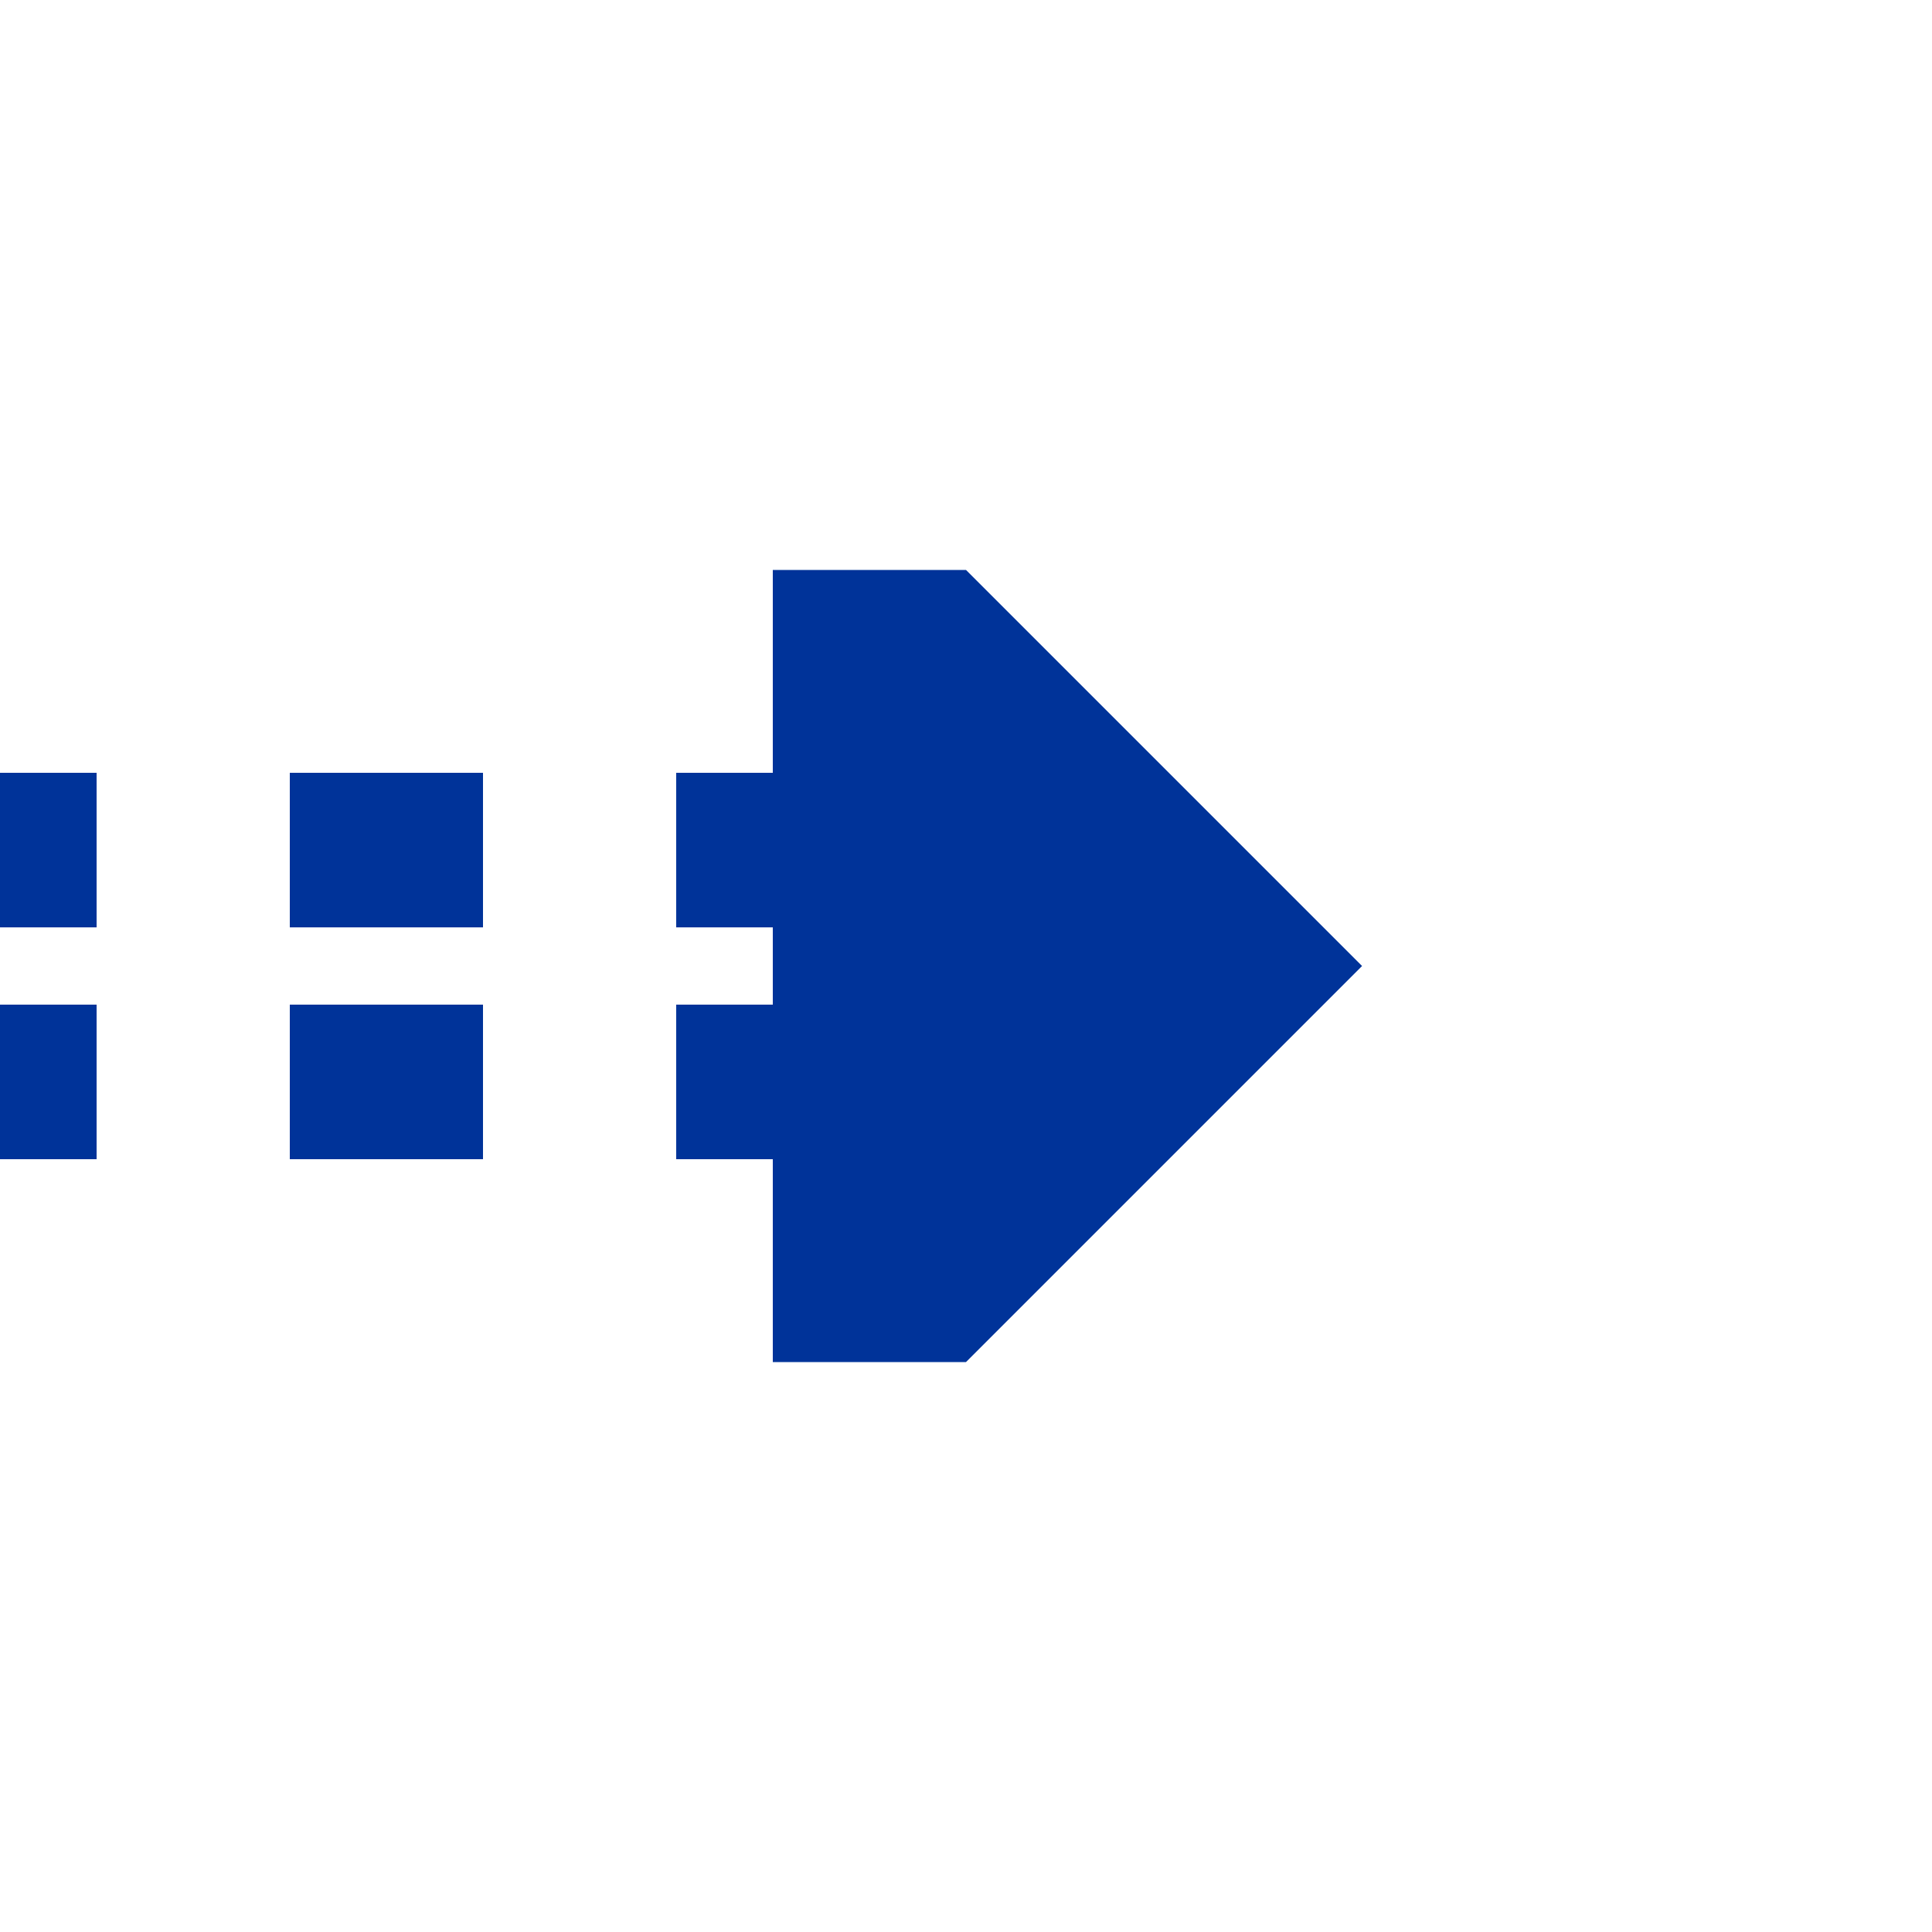
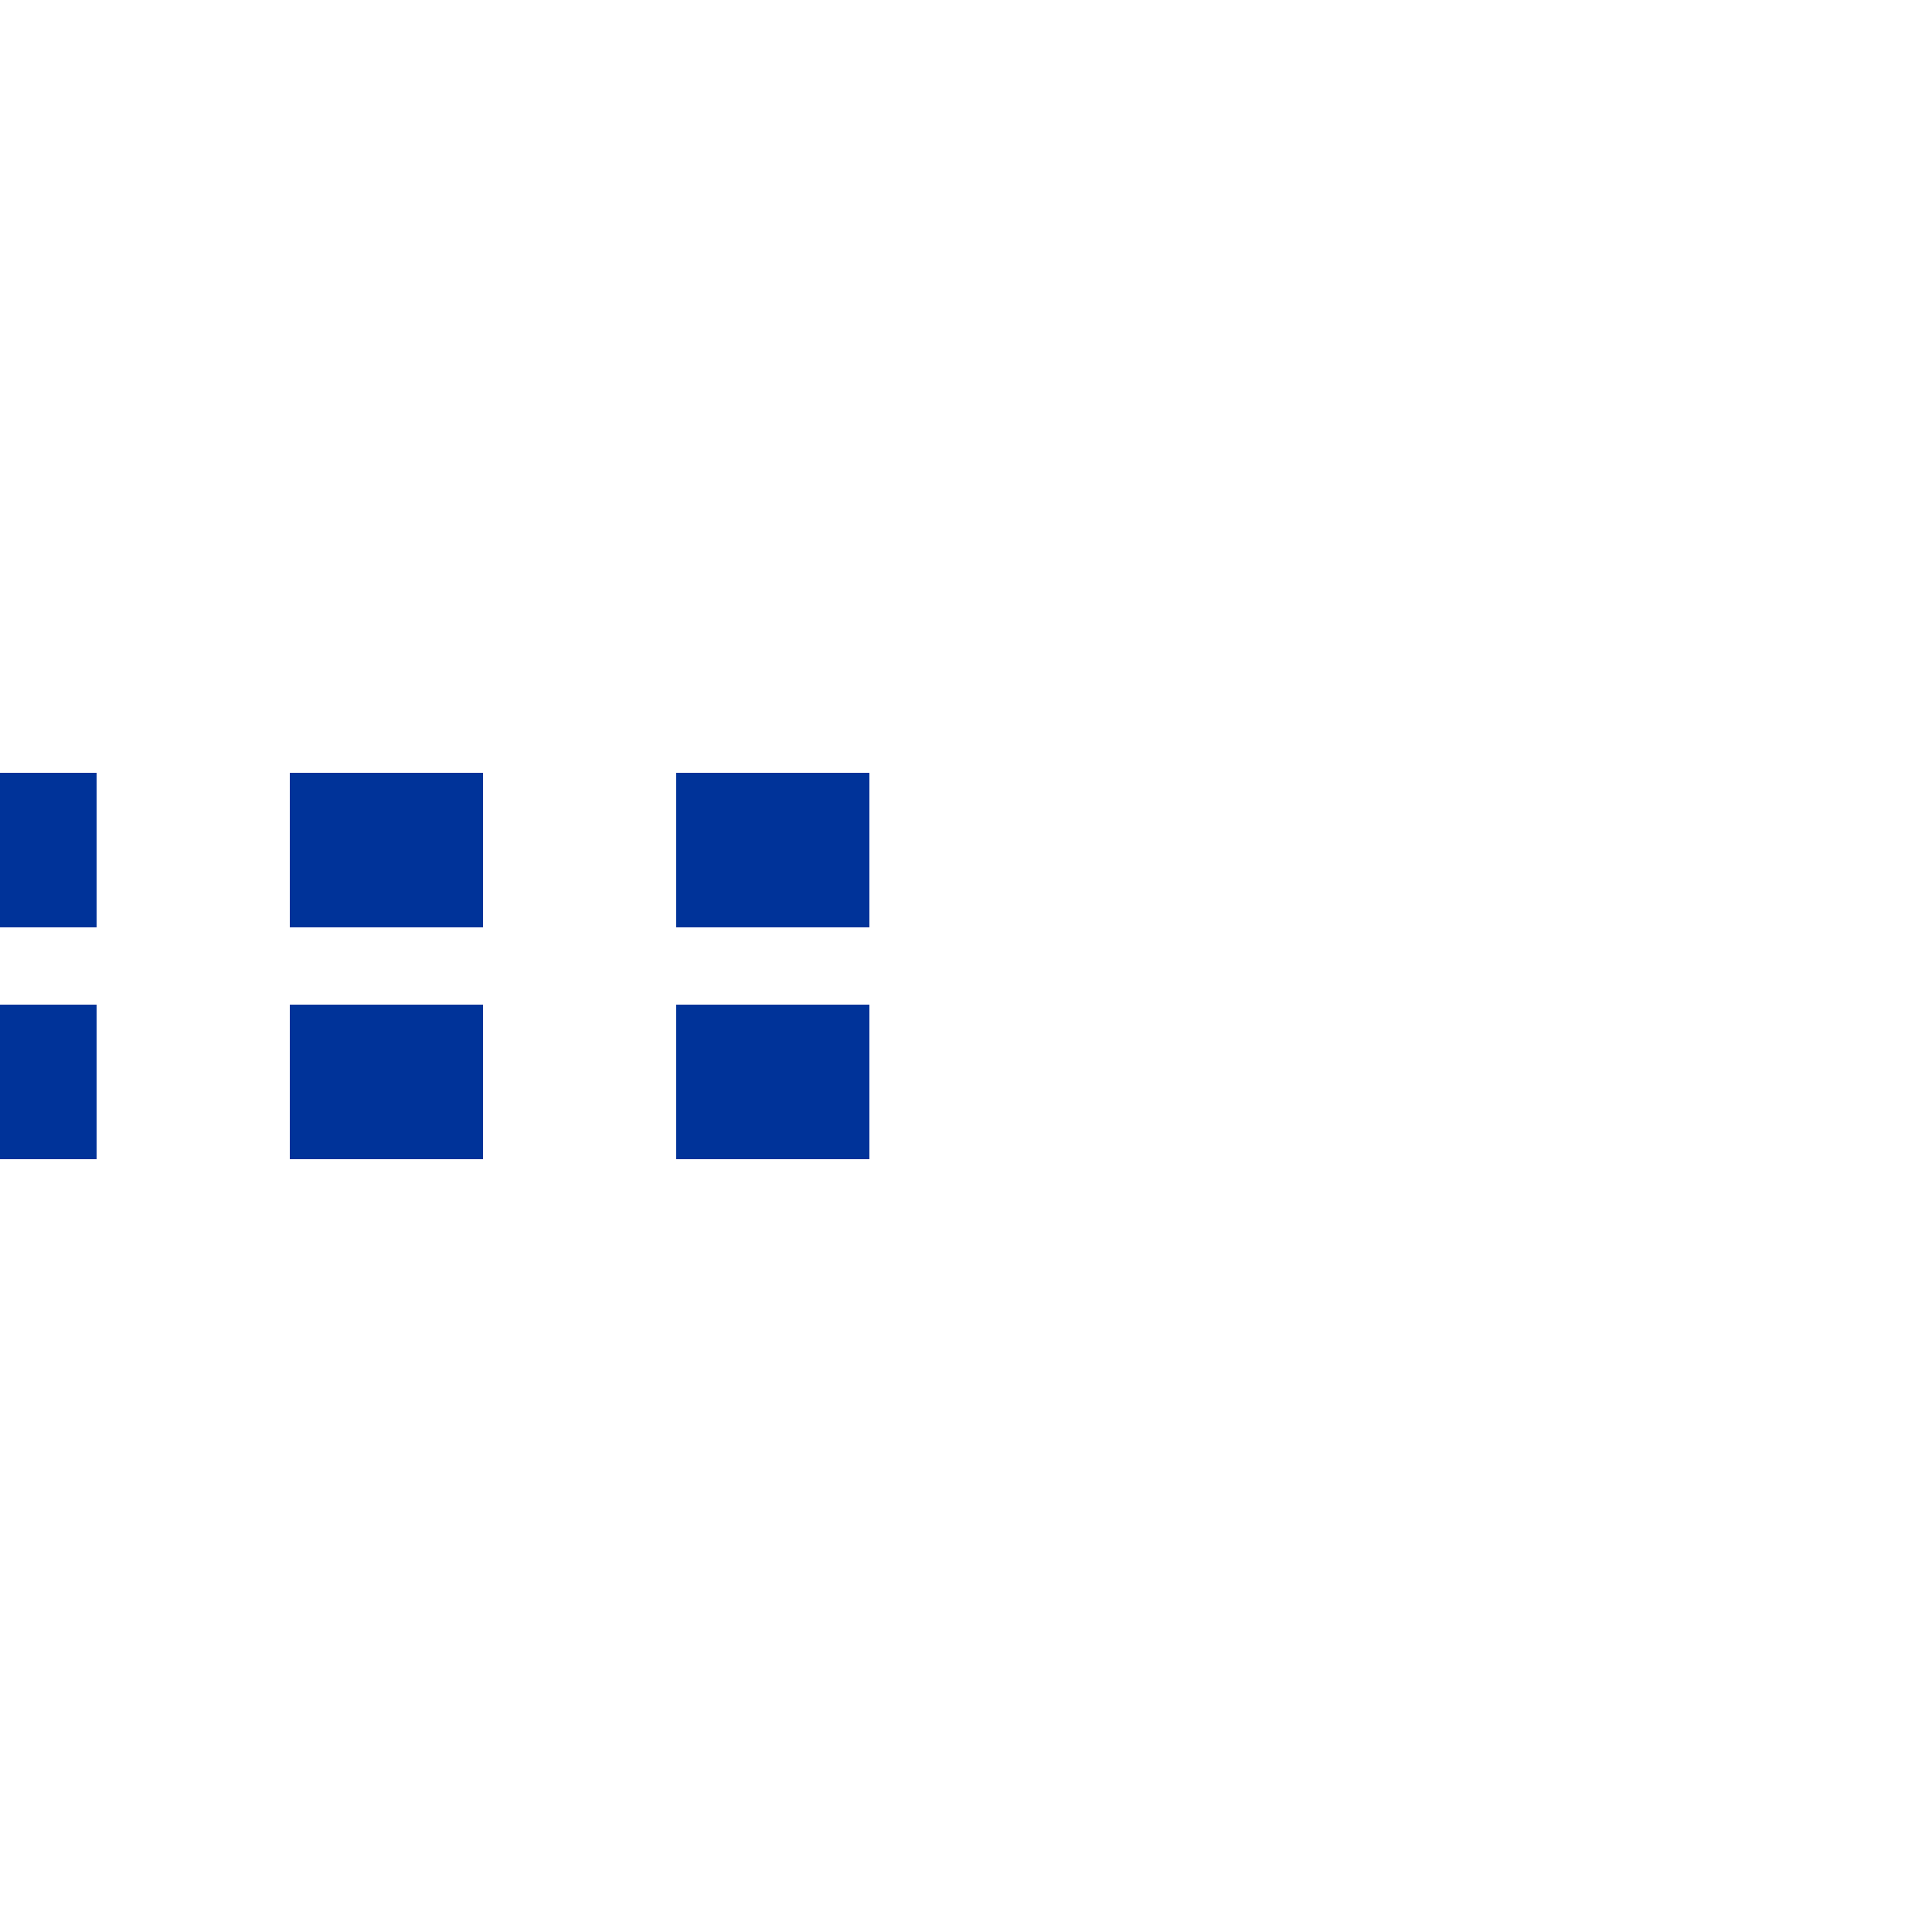
<svg xmlns="http://www.w3.org/2000/svg" width="500" height="500">
  <title>Continuation in tunnel forward, rotated across, set "u"</title>
  <path d="M -25,220 H 250 M -25,280 H 250" stroke="#003399" stroke-width="40" fill="none" stroke-dasharray="50" />
-   <path d="M 352.5,250 L 250,352.5 H 200 V 147.5 H 250 Z" stroke="none" fill="#003399" />
</svg>